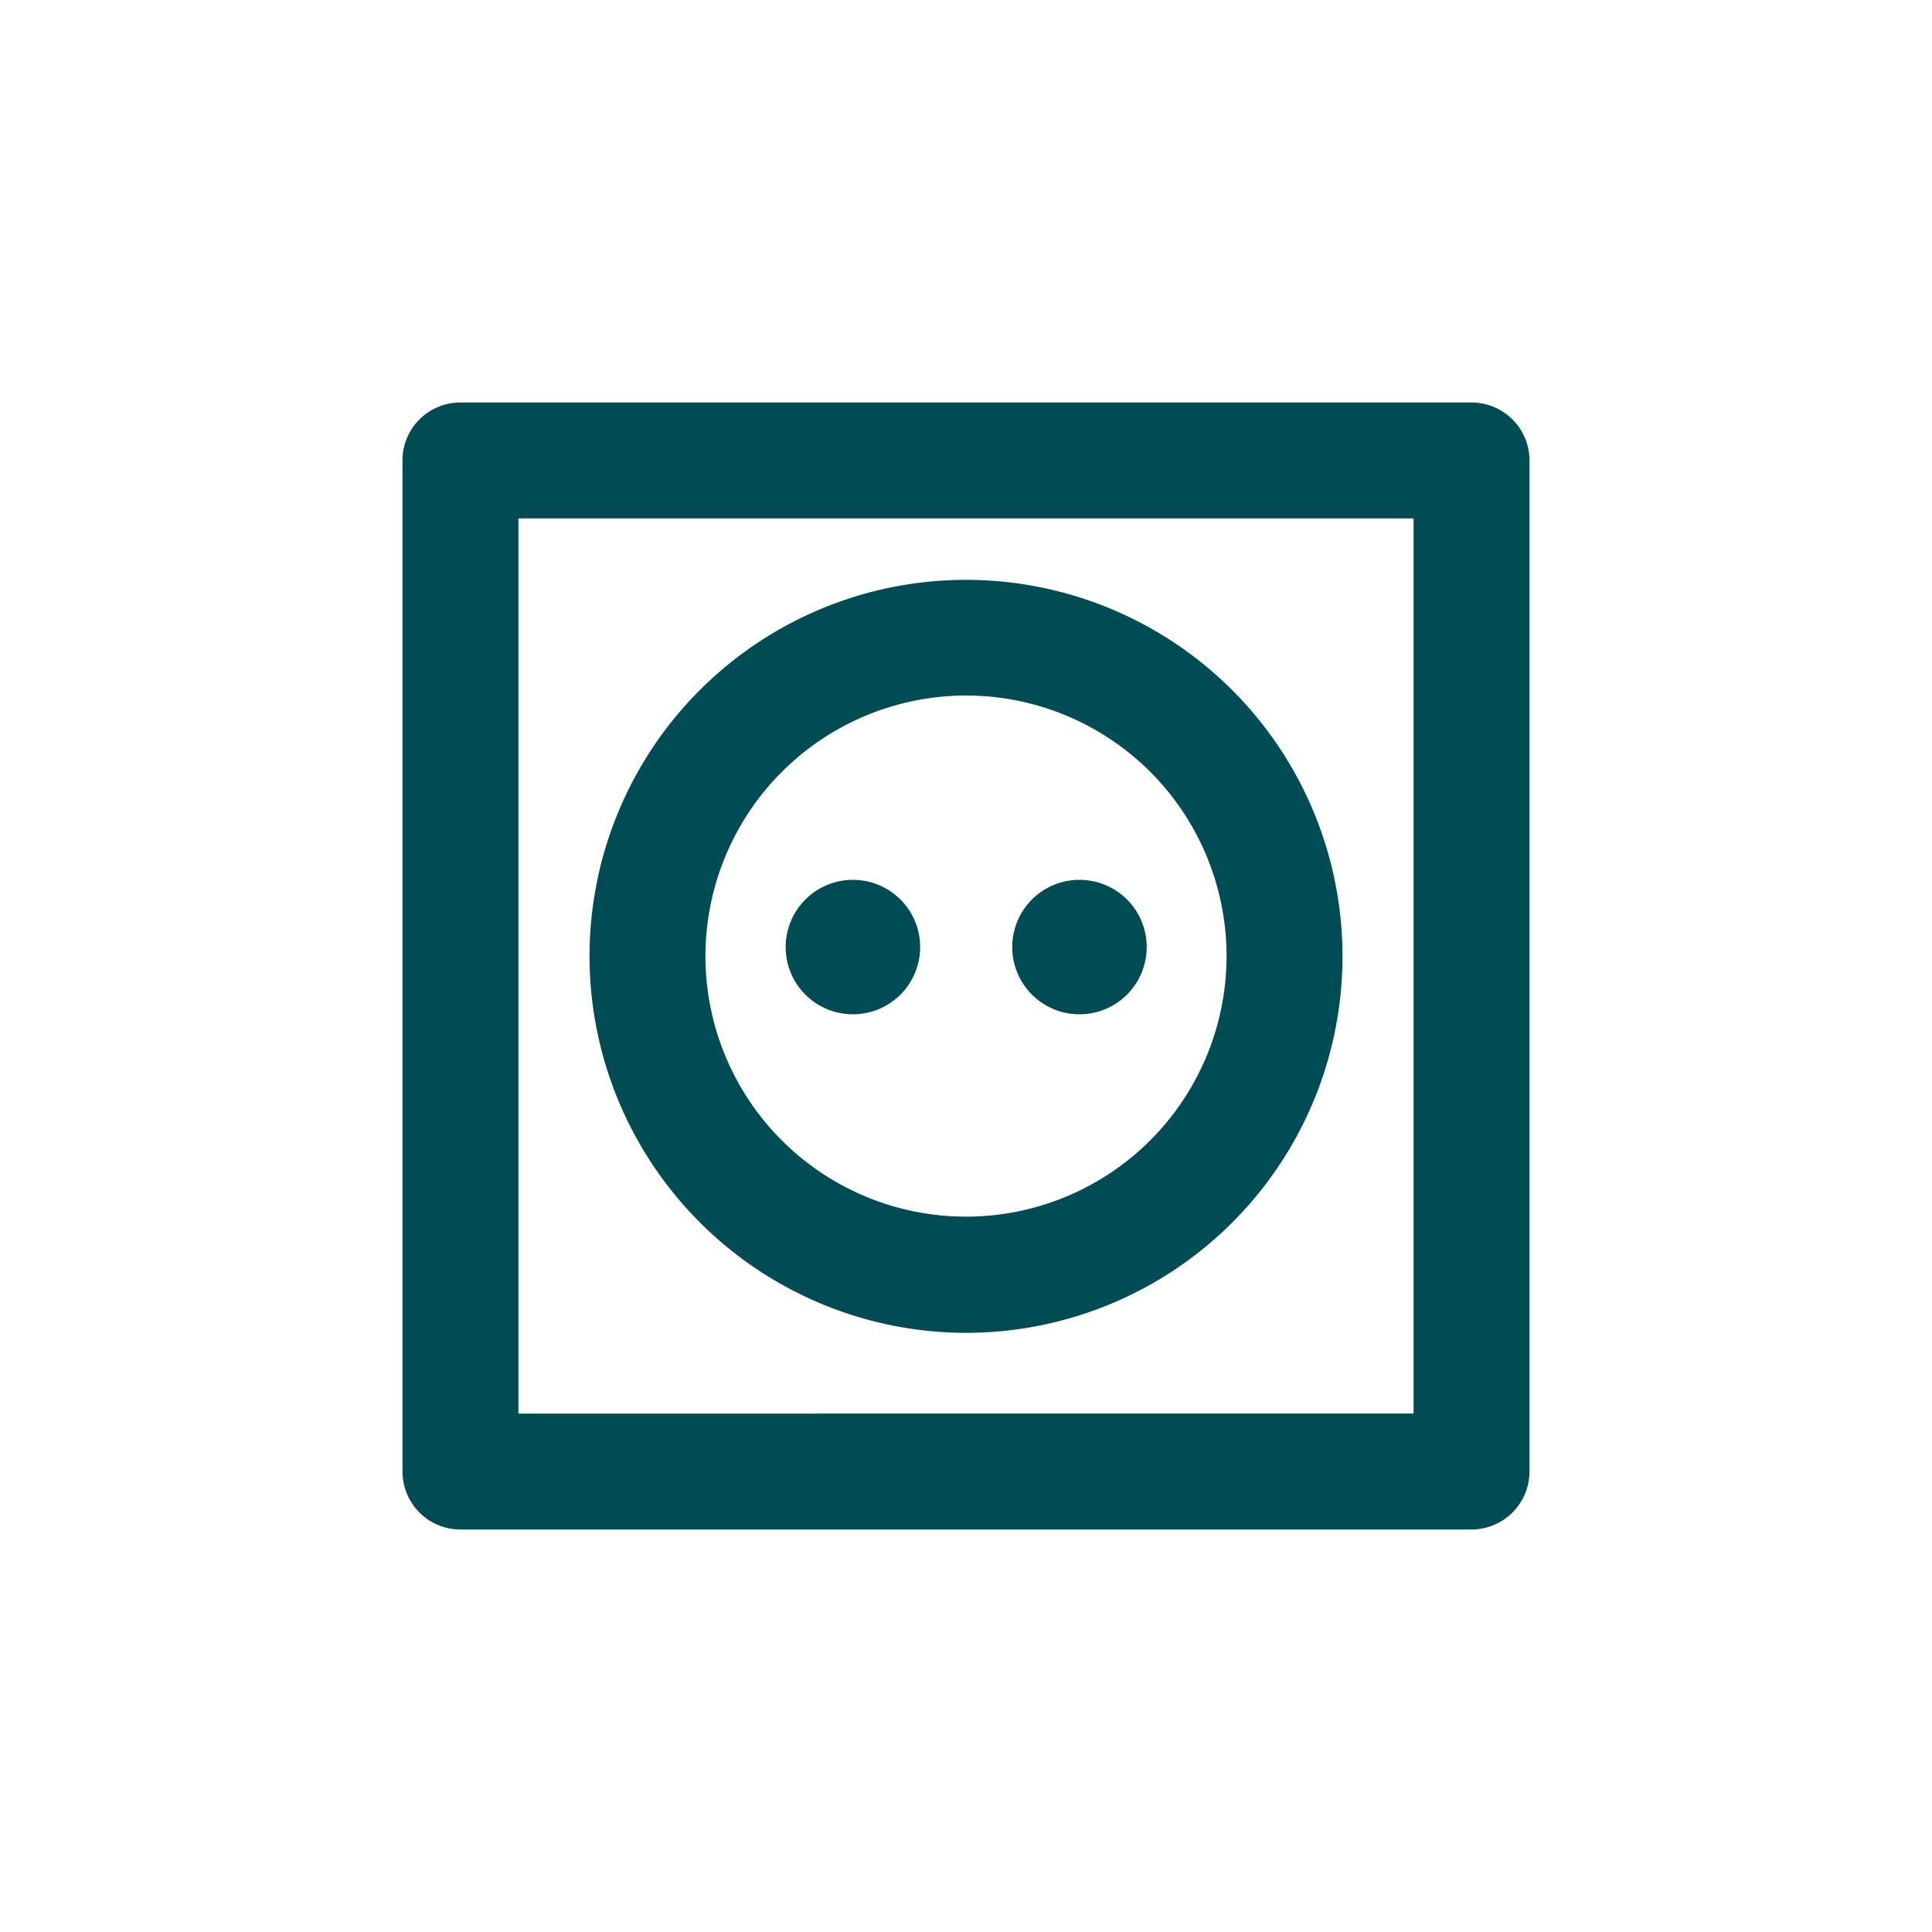
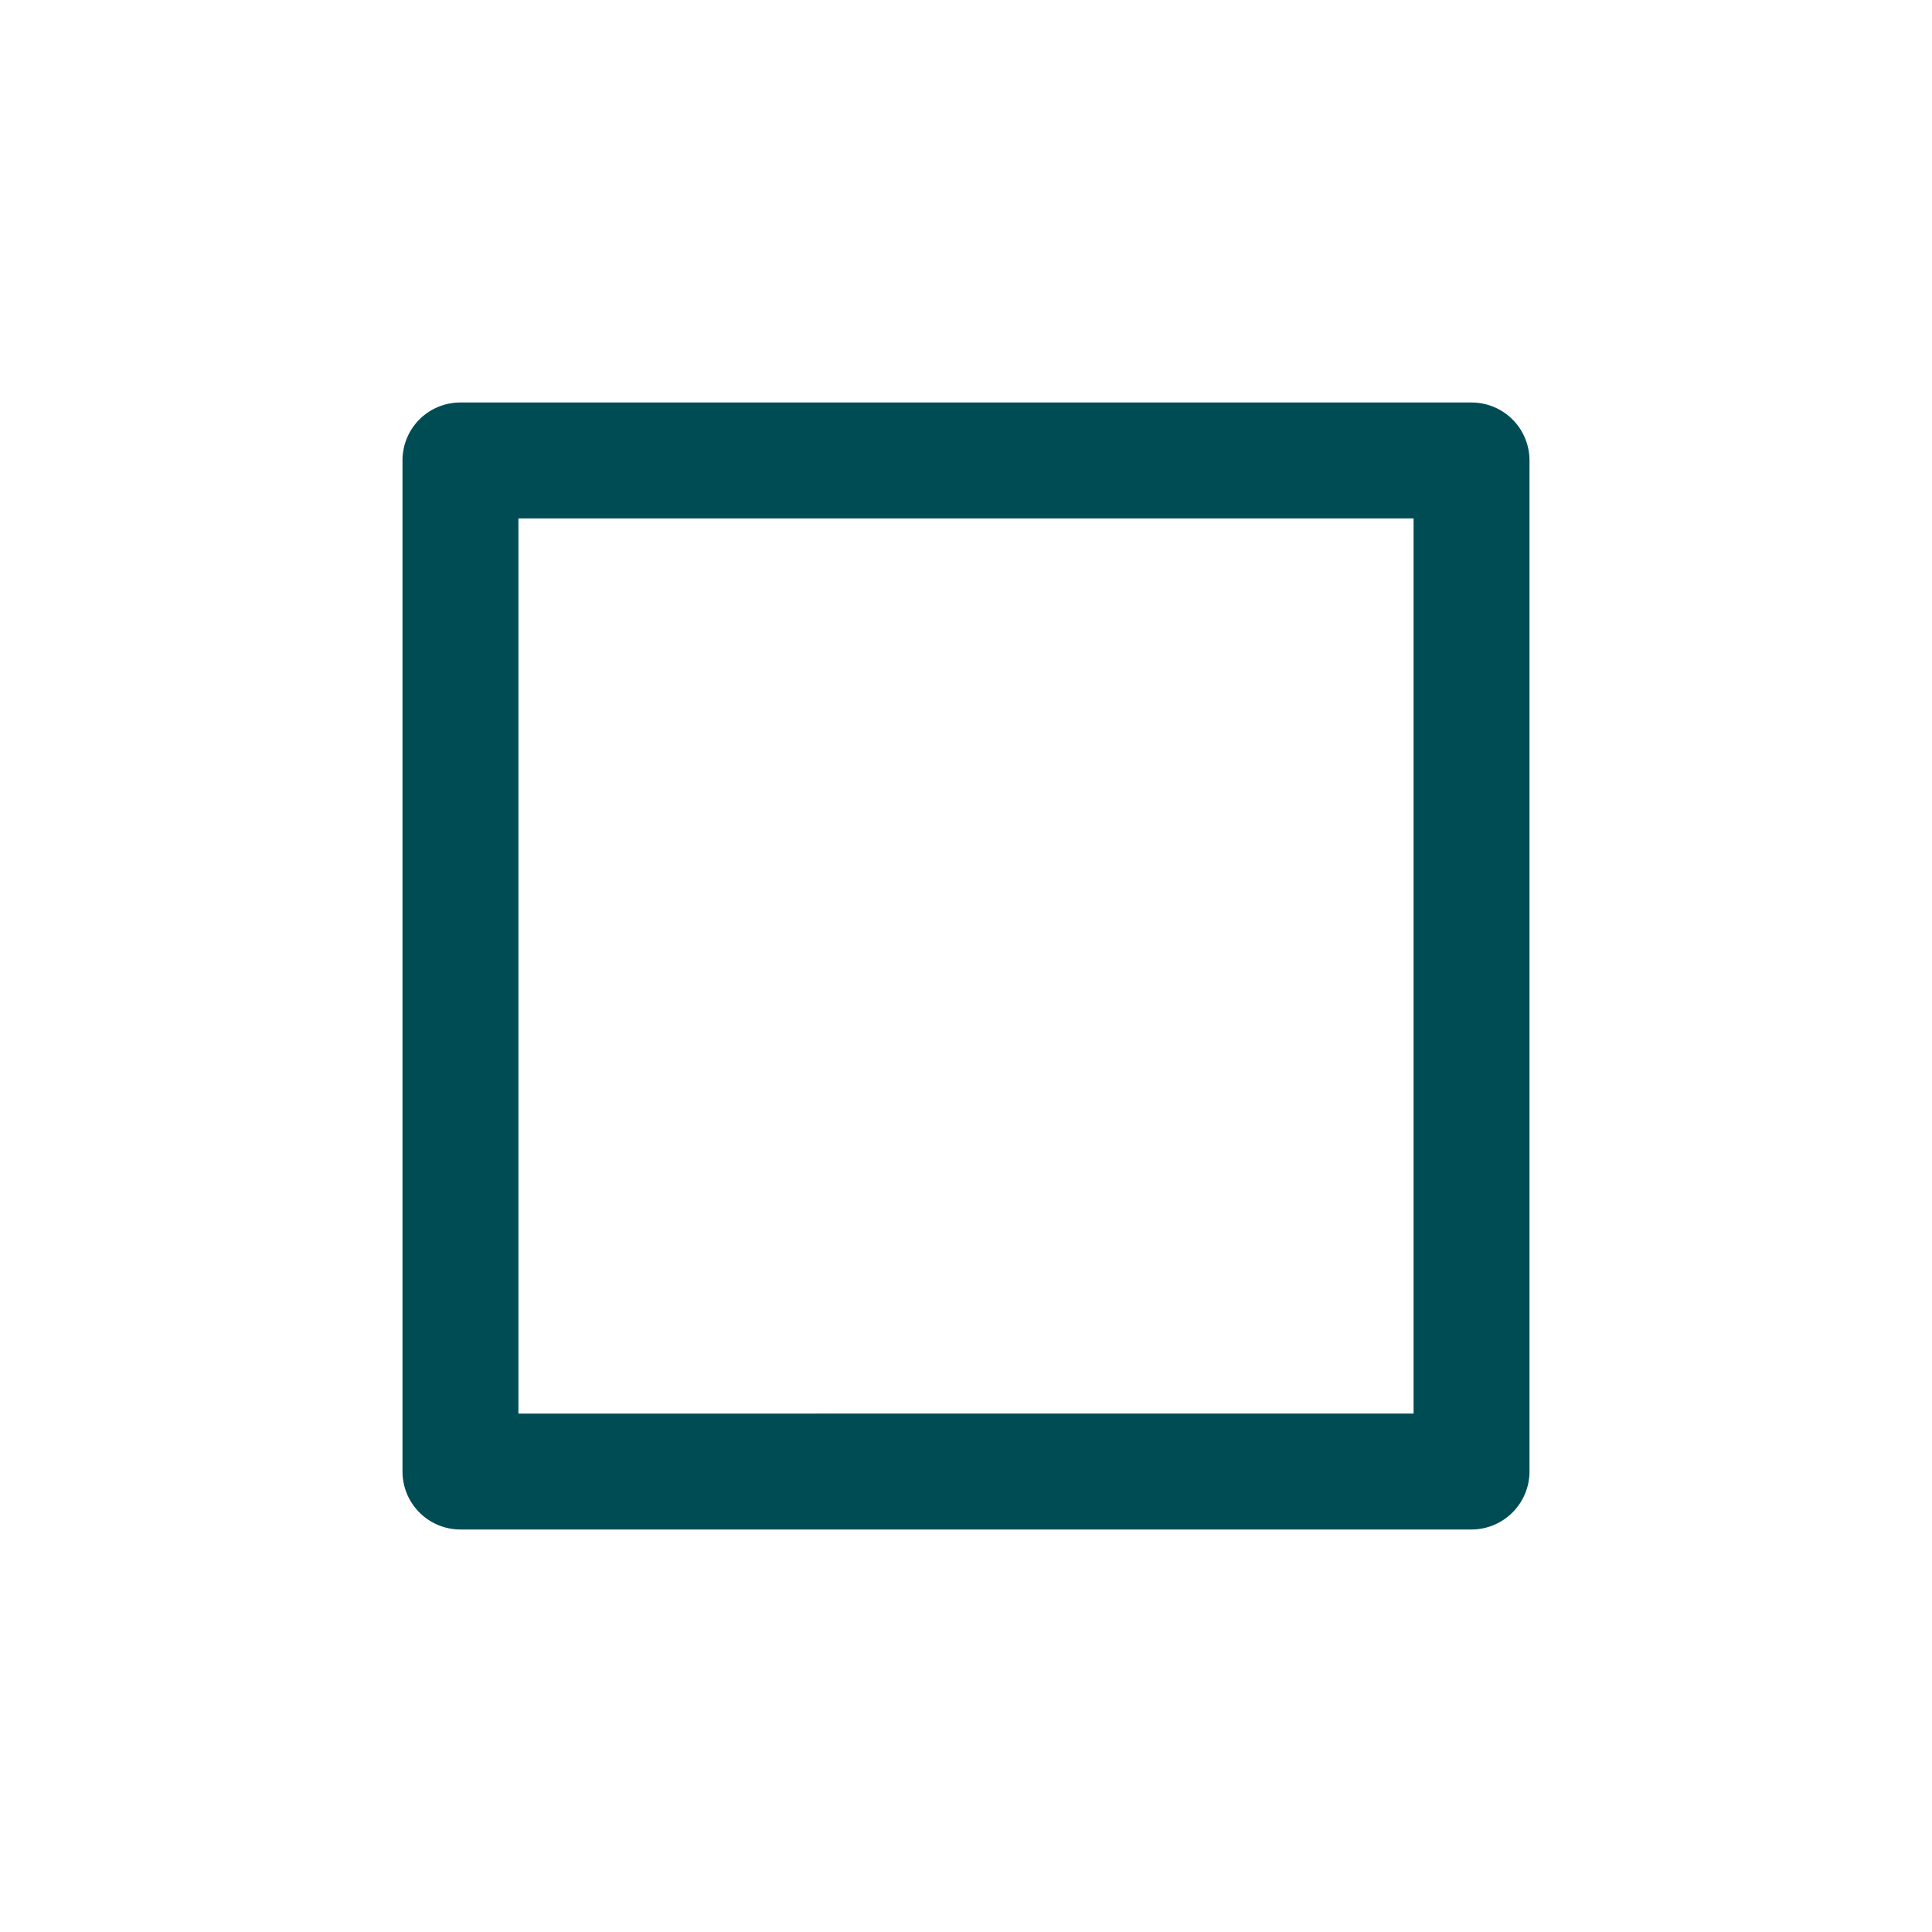
<svg xmlns="http://www.w3.org/2000/svg" viewBox="0 0 150 150">
  <defs>
    <style>.a{fill:none;}.b{fill:#004c54;}</style>
  </defs>
  <rect class="a" width="150" height="150" />
  <path class="b" d="M114.25,31.25H35.75a4.49,4.49,0,0,0-4.5,4.5v78.5a4.5,4.5,0,0,0,4.5,4.5h78.5a4.51,4.51,0,0,0,4.5-4.5V35.75A4.5,4.5,0,0,0,114.25,31.25Zm-4.5,78.5H40.25V40.25h69.5Z" />
-   <path class="b" d="M75,103.48A29.23,29.23,0,1,0,45.77,74.25,29.26,29.26,0,0,0,75,103.48ZM75,54A20.23,20.23,0,1,1,54.77,74.25,20.25,20.25,0,0,1,75,54Z" />
-   <path class="b" d="M66.18,78.75A5.22,5.22,0,1,0,61,73.53,5.22,5.22,0,0,0,66.18,78.75Z" />
-   <path class="b" d="M83.81,78.75a5.22,5.22,0,1,0-5.22-5.22A5.22,5.22,0,0,0,83.81,78.75Z" />
</svg>